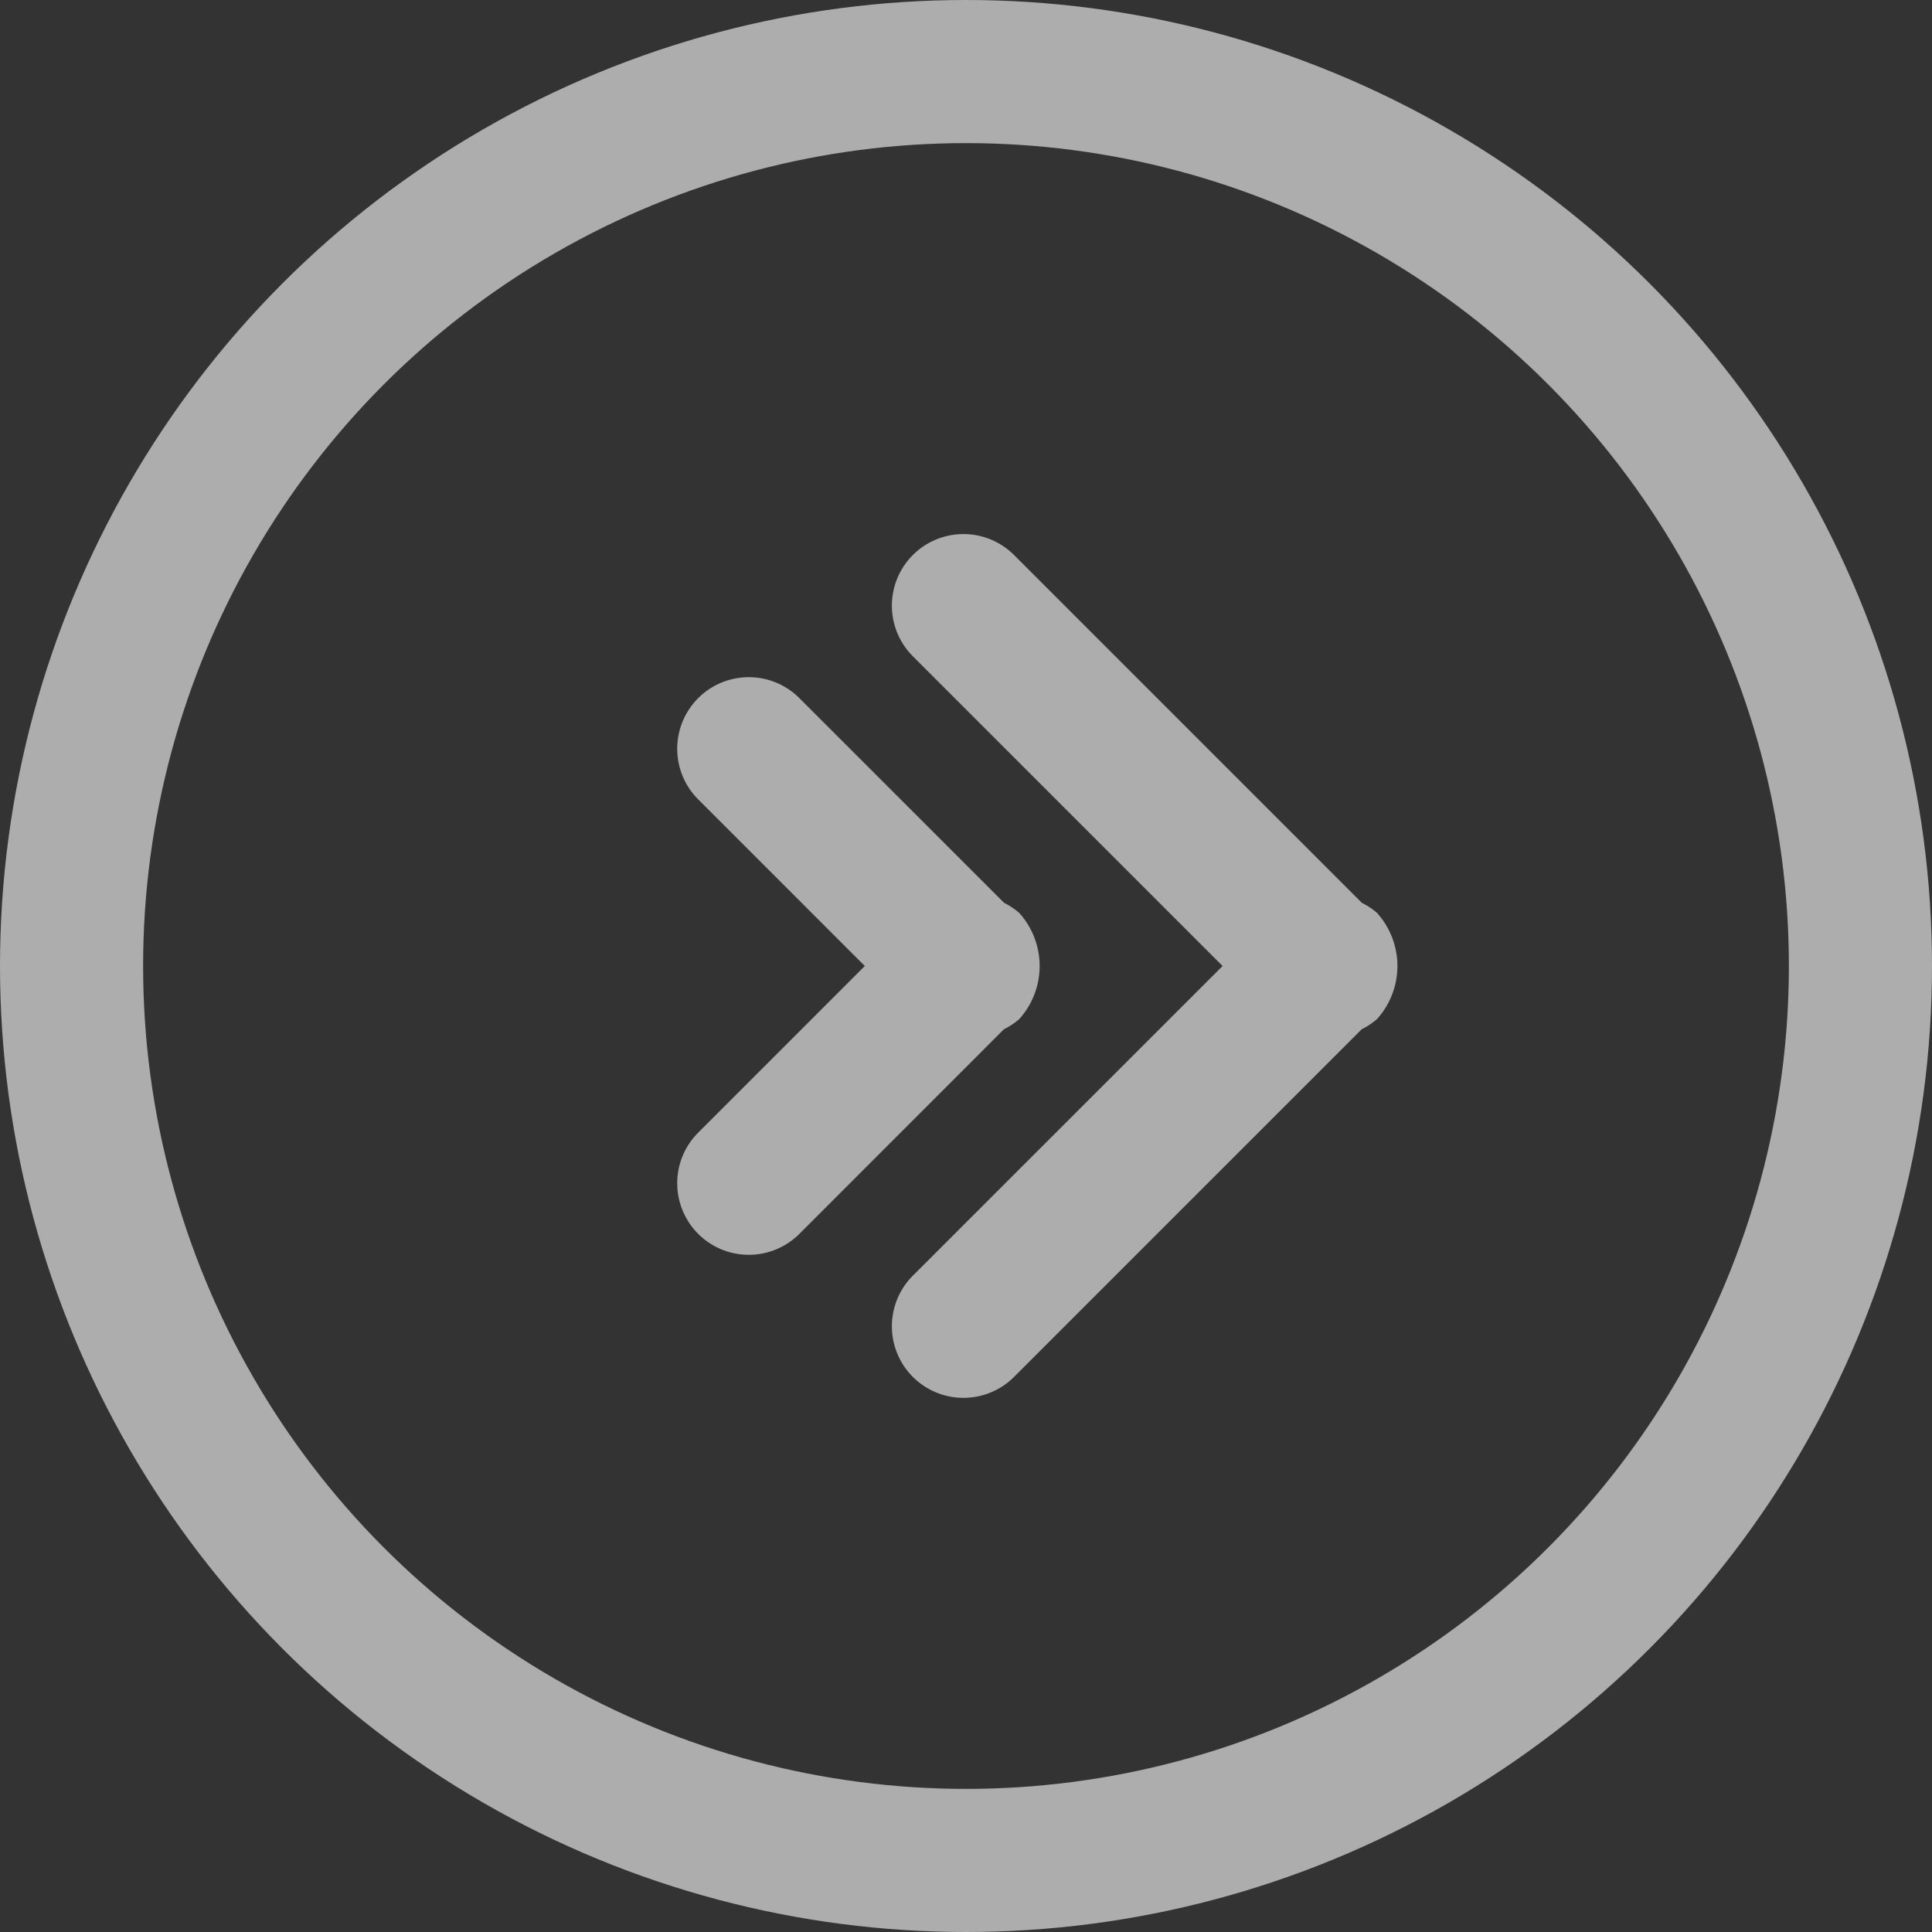
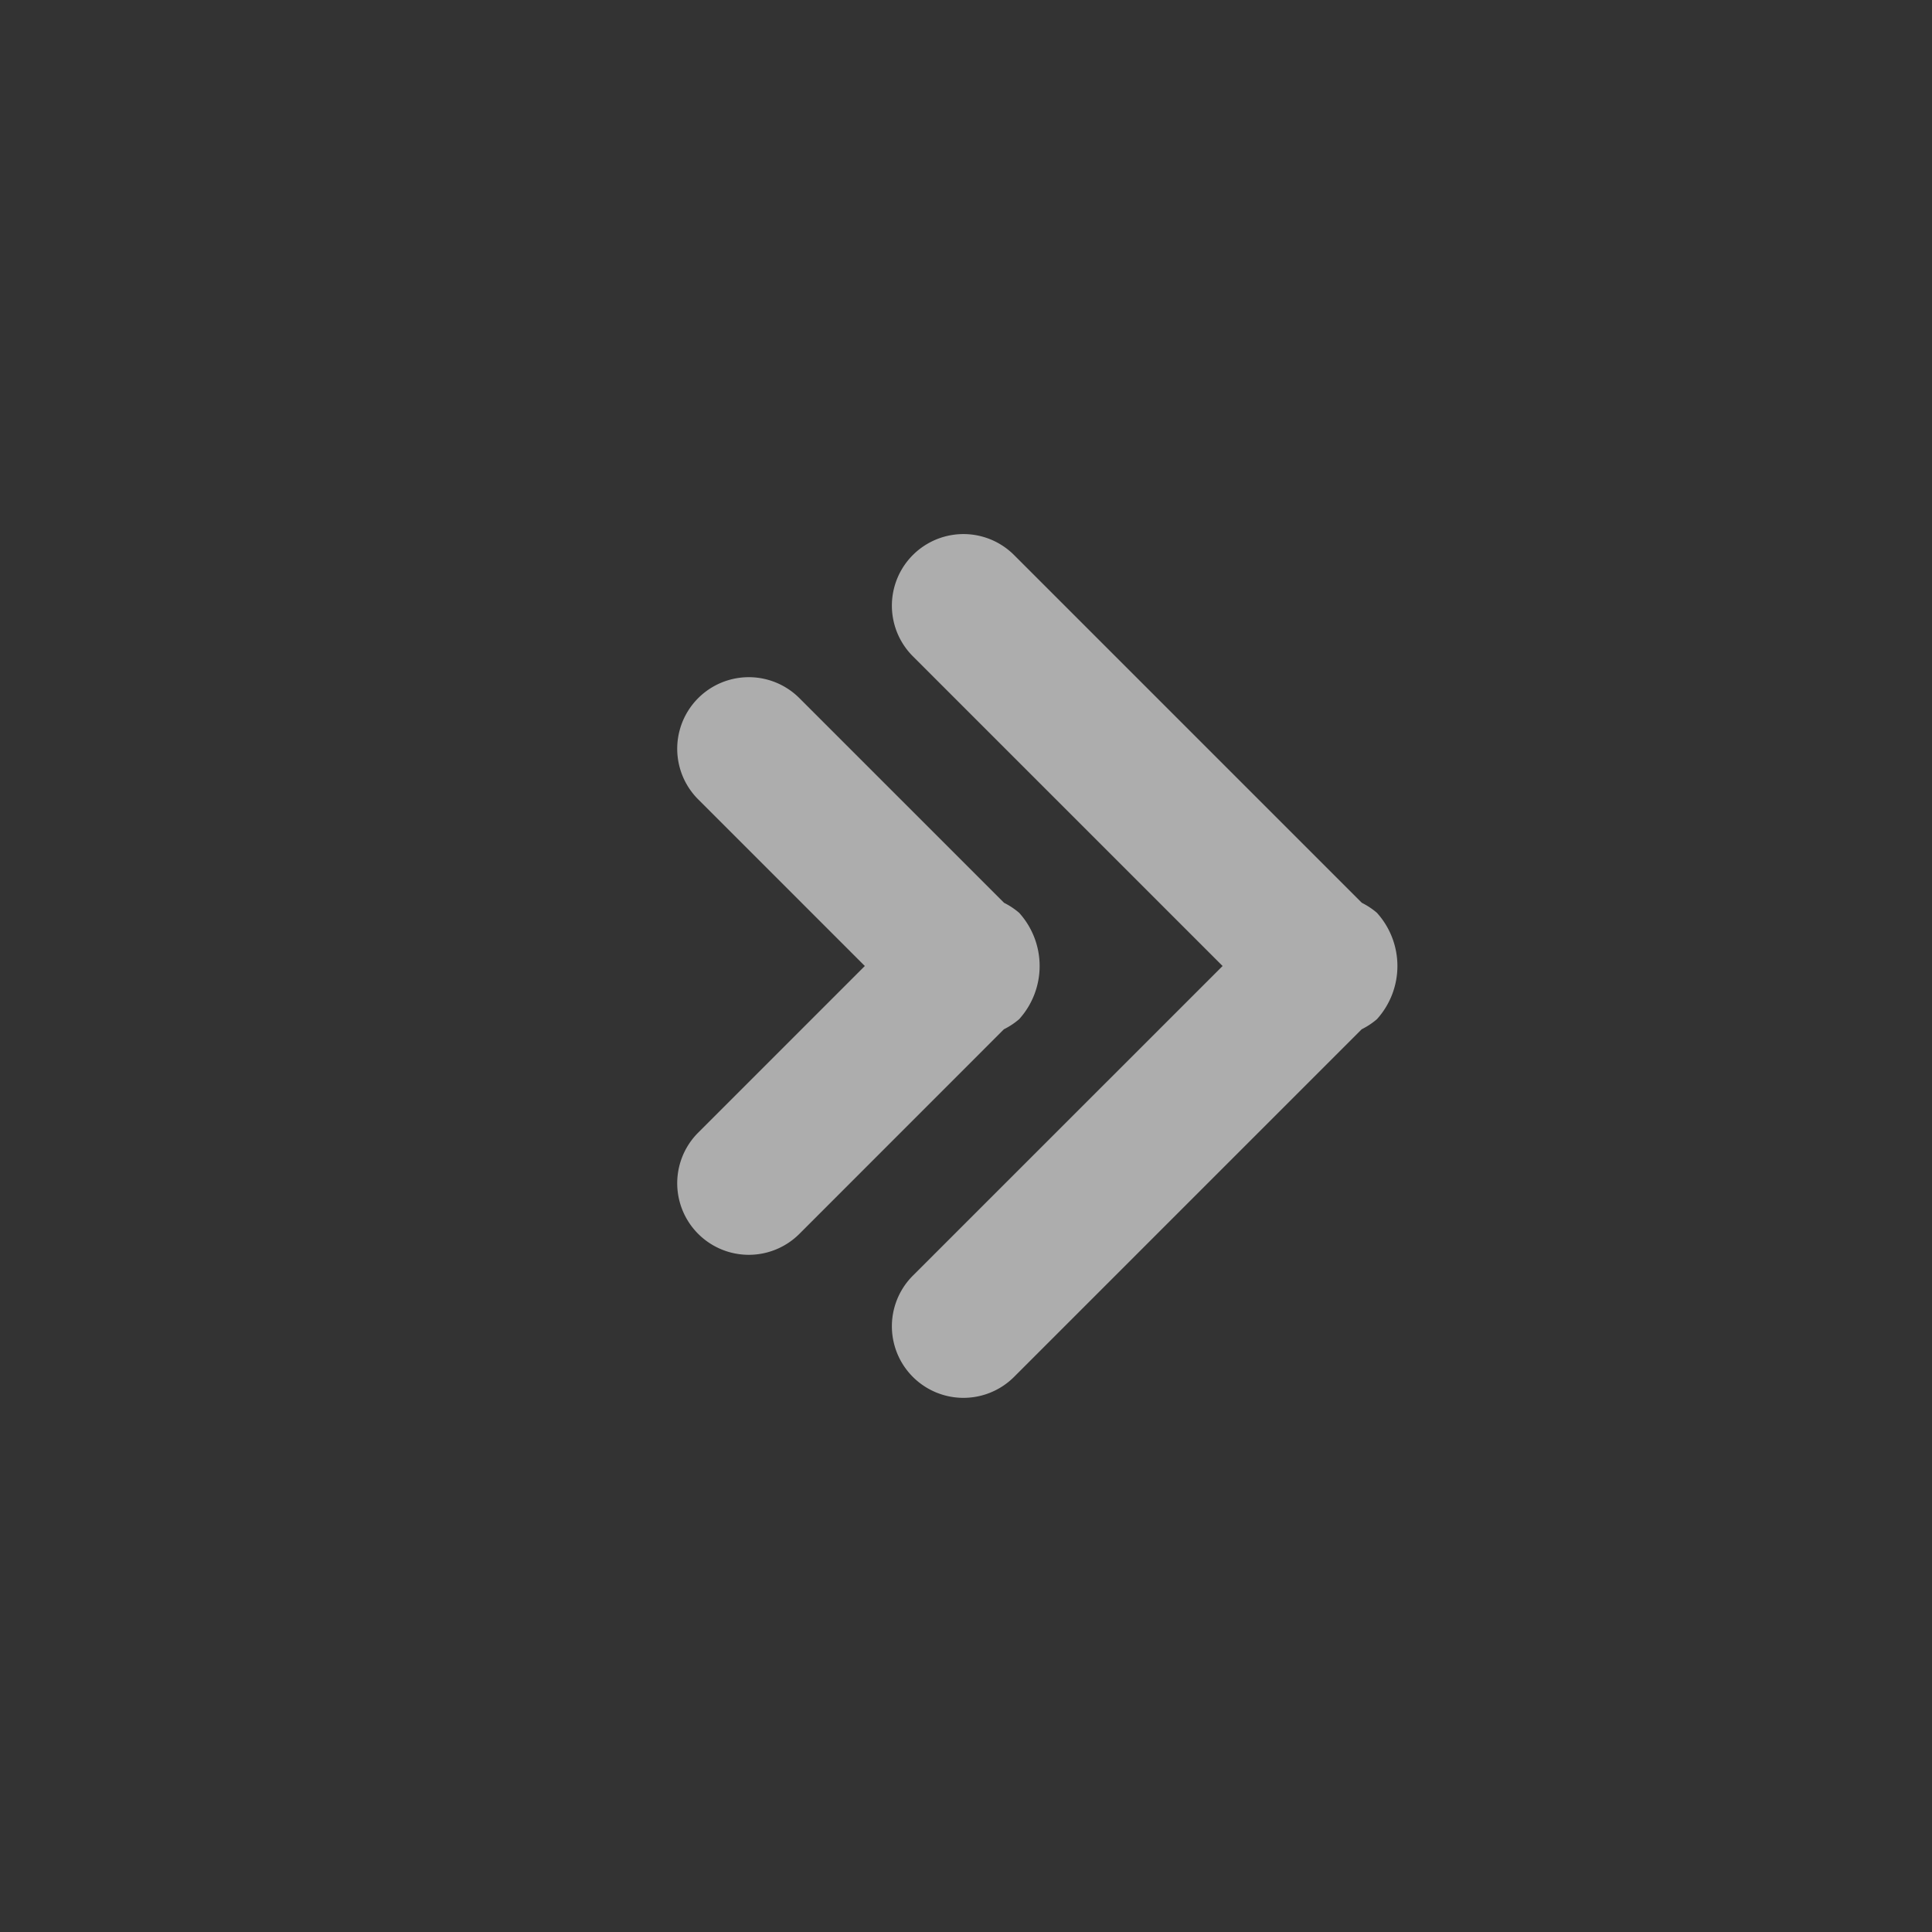
<svg xmlns="http://www.w3.org/2000/svg" id="link.svg" width="27" height="27" viewBox="0 0 27 27">
  <rect x="0" y="0" width="27" height="27" fill="#333333" stroke="none" />
  <defs>
    <style>
      .cls-1 {
        fill-opacity: 0;
        stroke: #fff;
        stroke-linejoin: round;
        stroke-width: 2px;
      }

      .cls-1, .cls-2 {
        opacity: 0.6;
      }

      .cls-2 {
        fill: #fff;
        fill-rule: evenodd;
      }
    </style>
  </defs>
-   <circle id="Ellipse_3_SVG" data-name="Ellipse 3 SVG" class="cls-1" cx="13.5" cy="13.5" r="12.5" />
  <path id="Rounded_Rectangle_1_copy_5_SVG" data-name="Rounded Rectangle 1 copy 5 SVG" class="cls-2" d="M334.243,459.243a1.022,1.022,0,0,1-.213.141l-4.858,4.858a1,1,0,0,1-1.415-1.414l4.329-4.328-4.329-4.329a1,1,0,0,1,1.415-1.414l4.86,4.86a1.031,1.031,0,0,1,.211.14A1.108,1.108,0,0,1,334.243,459.243Zm-5,0a1.022,1.022,0,0,1-.213.141l-2.858,2.859a1,1,0,0,1-1.415-1.414l2.329-2.329-2.329-2.329a1,1,0,0,1,1.415-1.414l2.86,2.86a1.031,1.031,0,0,1,.211.14A1.108,1.108,0,0,1,329.243,459.243Z" transform="translate(-315 -445)" />
</svg>